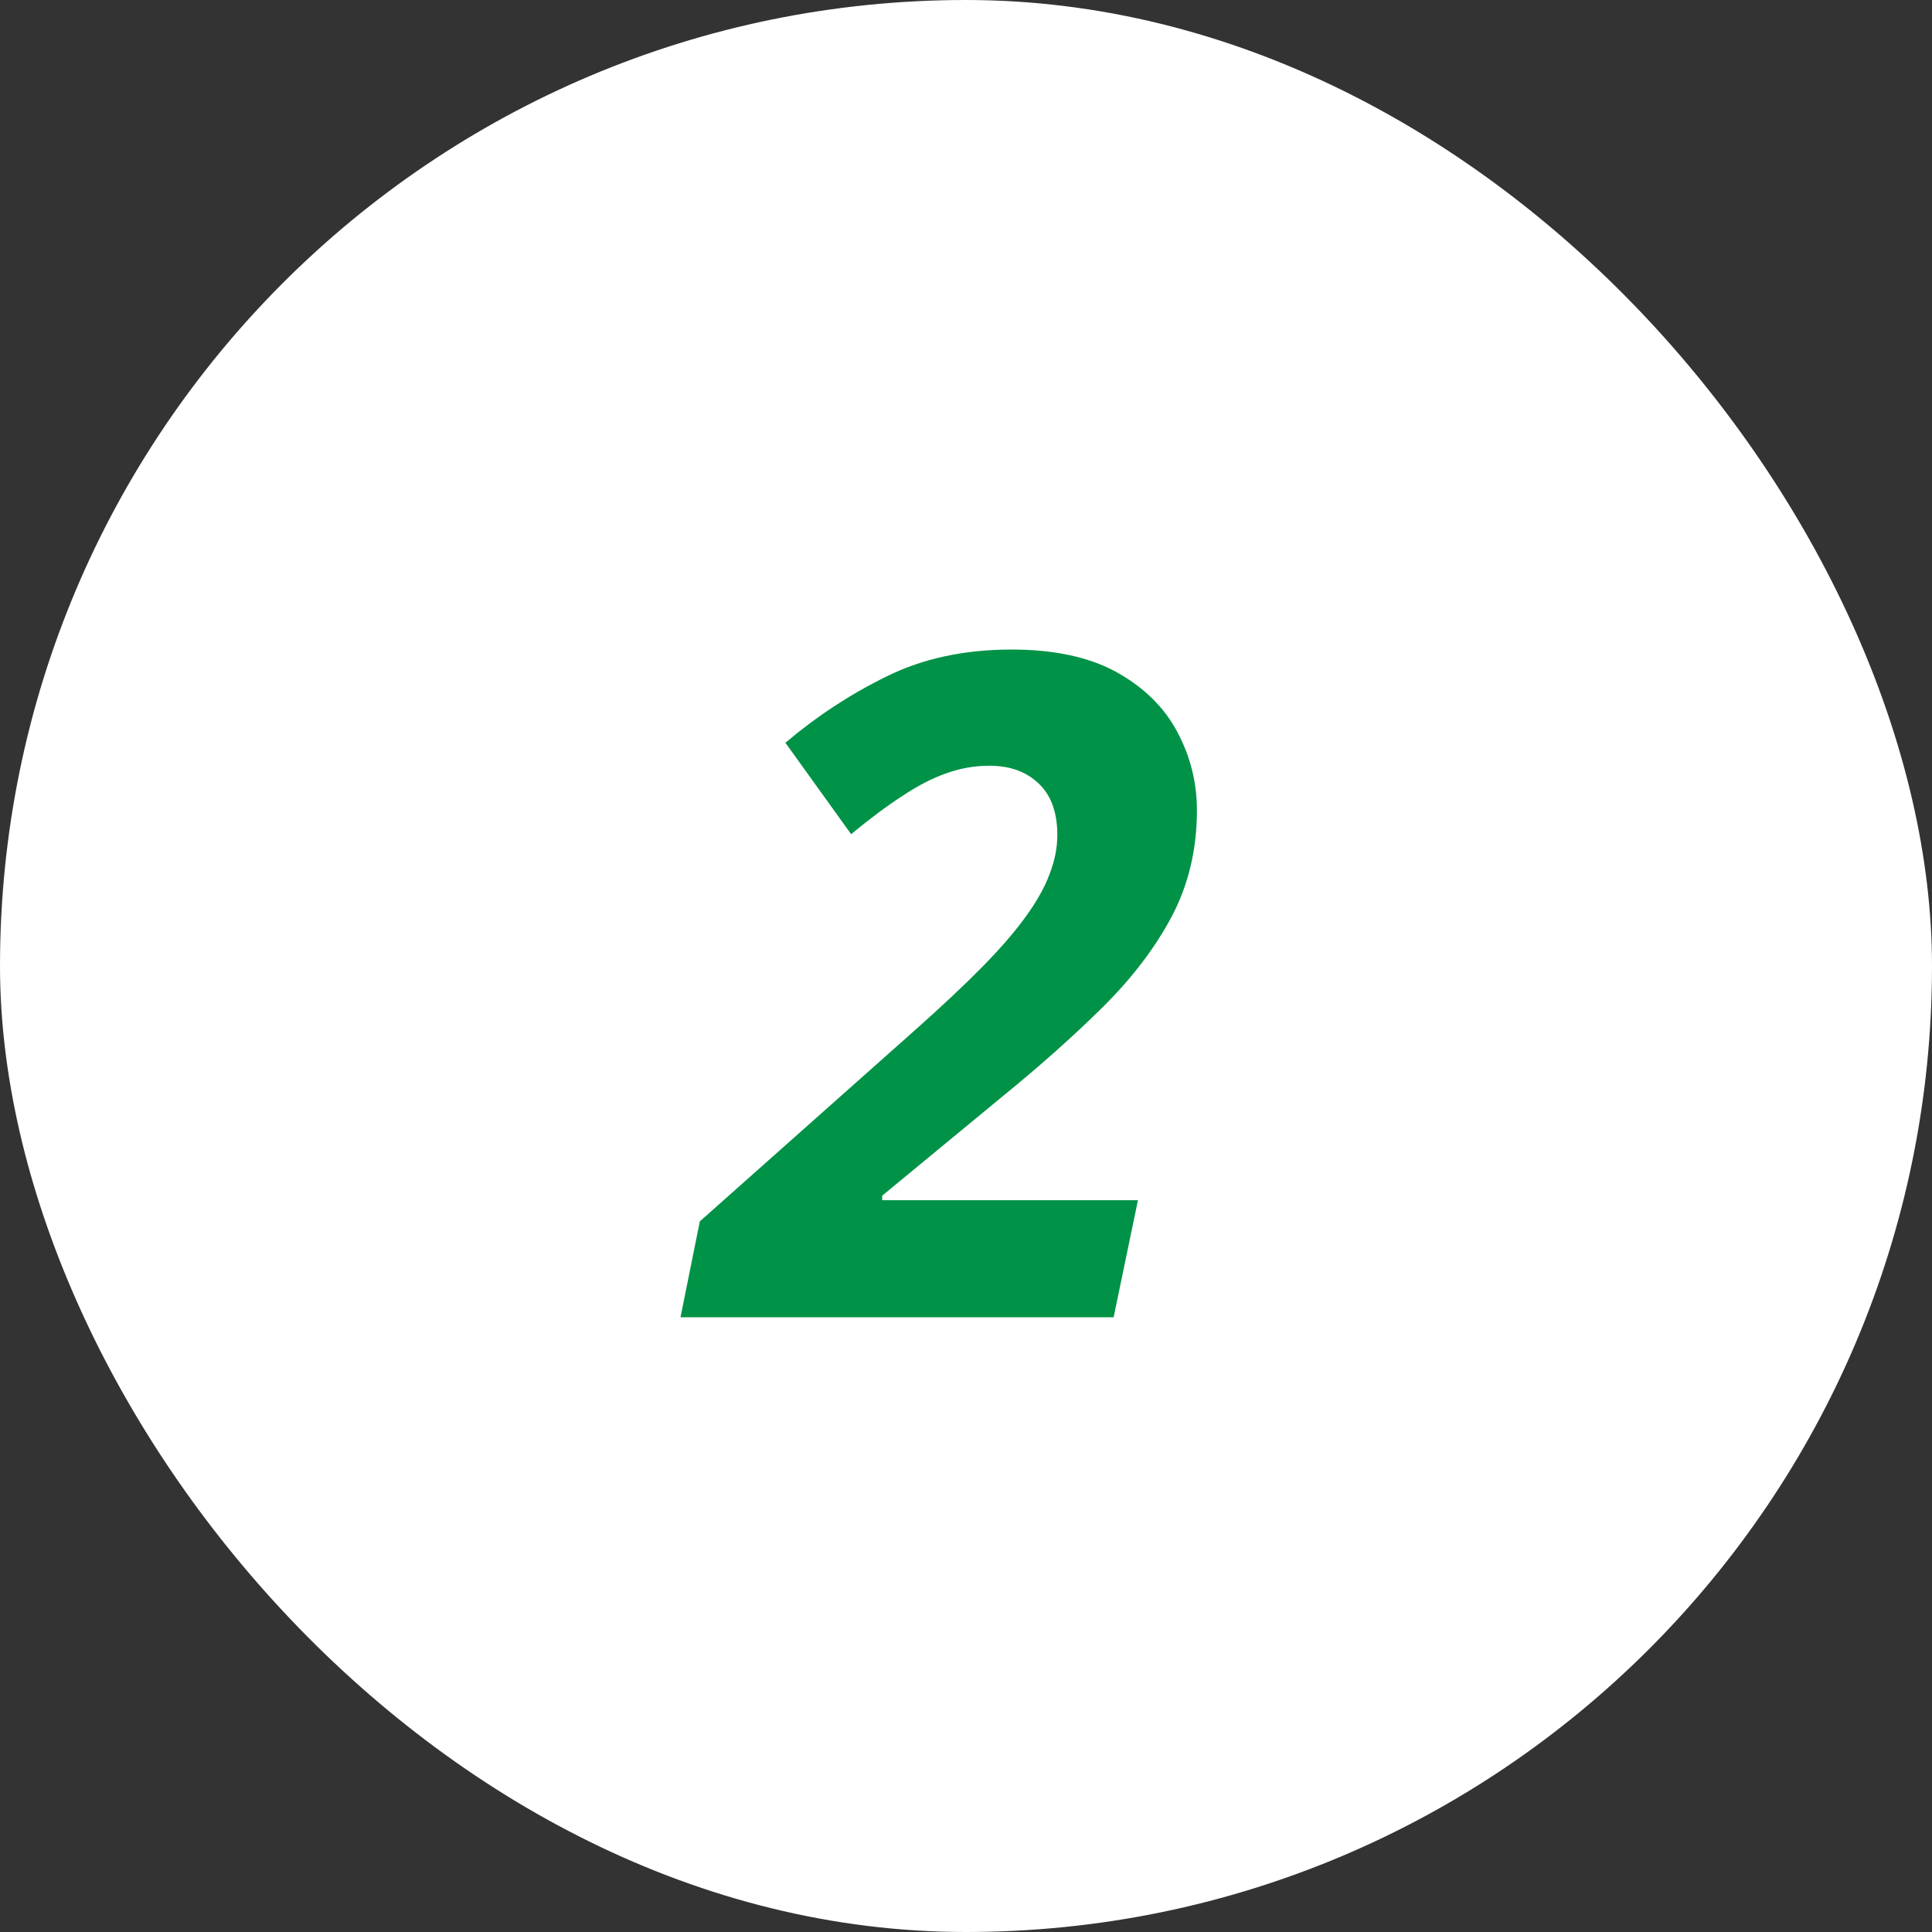
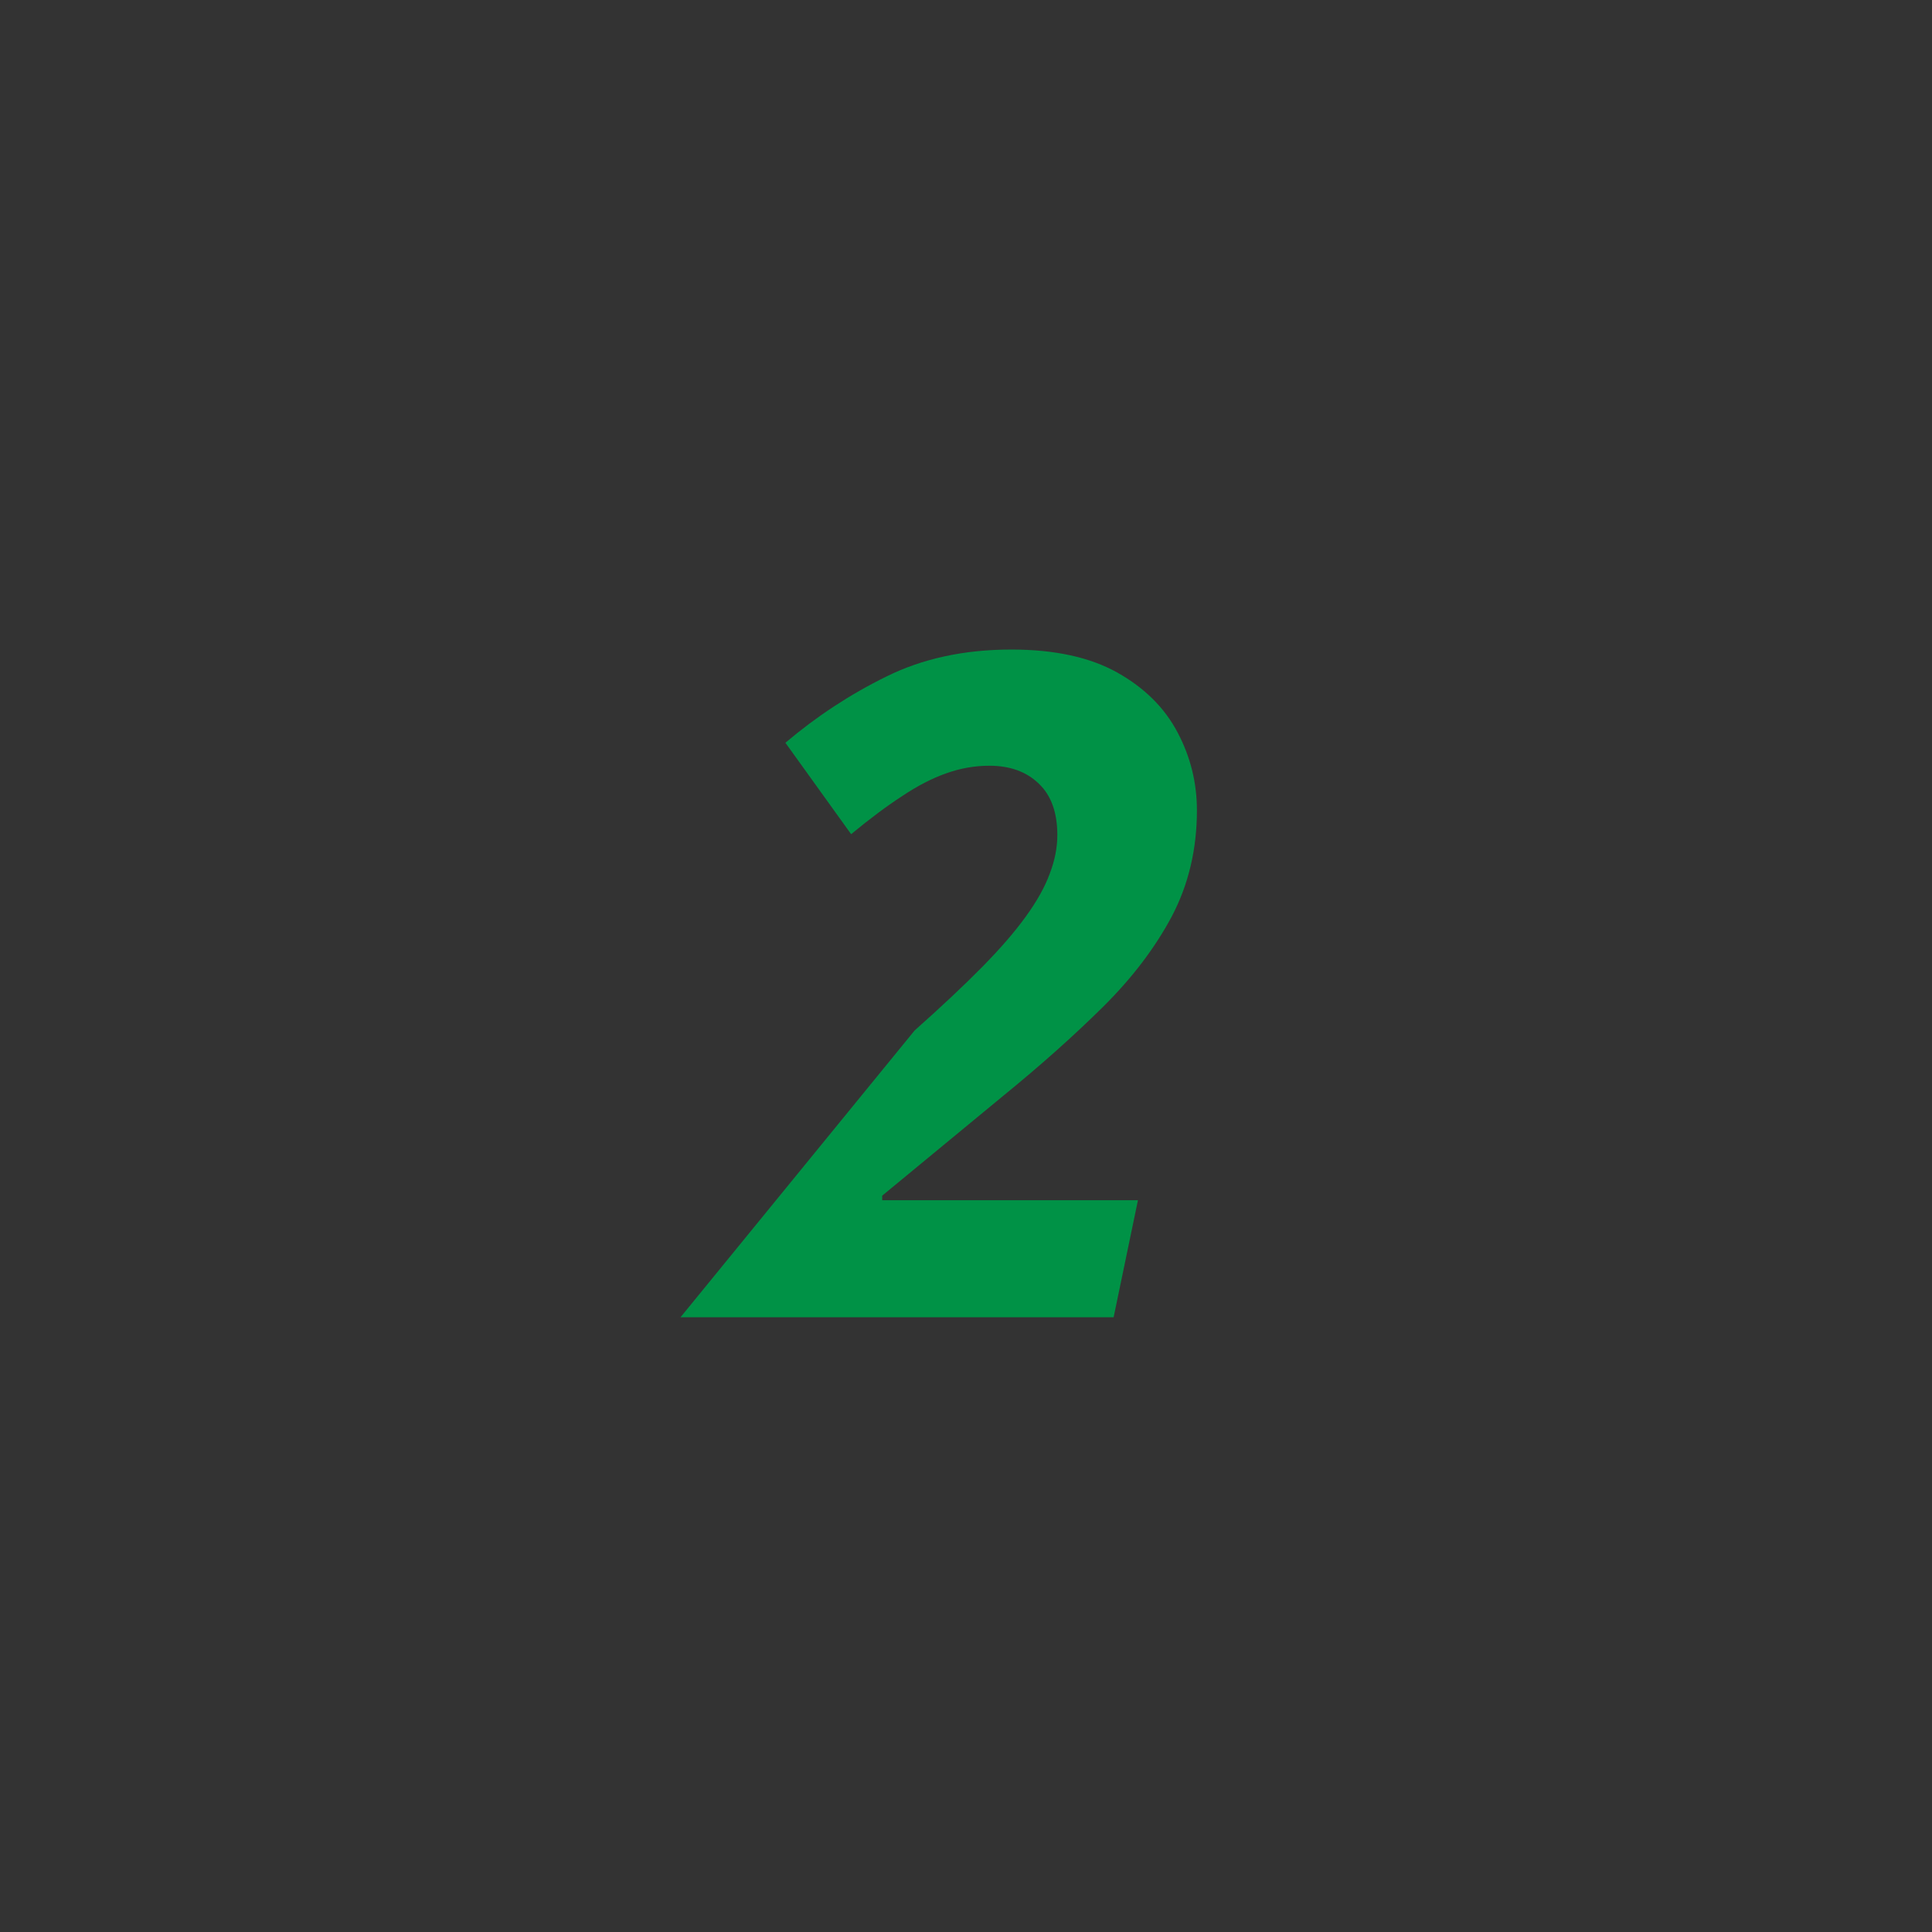
<svg xmlns="http://www.w3.org/2000/svg" width="44" height="44" viewBox="0 0 44 44" fill="none">
  <rect x="0" y="0" width="44" height="44" fill="#333333" stroke="none" />
-   <rect width="44" height="44" rx="22" fill="white" />
-   <path d="M15.498 30L15.938 27.816L20.83 23.468C21.438 22.928 21.951 22.446 22.368 22.023C22.785 21.599 23.116 21.216 23.362 20.874C23.615 20.525 23.796 20.201 23.906 19.9C24.022 19.599 24.08 19.305 24.08 19.018C24.08 18.505 23.94 18.116 23.66 17.849C23.379 17.576 23.003 17.439 22.532 17.439C22.197 17.439 21.869 17.497 21.547 17.613C21.233 17.723 20.901 17.894 20.553 18.126C20.204 18.352 19.814 18.642 19.384 18.998L17.887 16.916C18.598 16.314 19.363 15.812 20.184 15.409C21.011 14.998 21.961 14.793 23.034 14.793C24.019 14.793 24.822 14.968 25.444 15.316C26.066 15.665 26.524 16.12 26.818 16.68C27.112 17.234 27.259 17.825 27.259 18.454C27.259 19.343 27.067 20.149 26.685 20.874C26.302 21.592 25.779 22.279 25.116 22.935C24.453 23.591 23.697 24.265 22.85 24.955L20.091 27.231V27.334H25.916L25.362 30H15.498Z" fill="#009246" />
+   <path d="M15.498 30L20.83 23.468C21.438 22.928 21.951 22.446 22.368 22.023C22.785 21.599 23.116 21.216 23.362 20.874C23.615 20.525 23.796 20.201 23.906 19.9C24.022 19.599 24.08 19.305 24.08 19.018C24.08 18.505 23.94 18.116 23.66 17.849C23.379 17.576 23.003 17.439 22.532 17.439C22.197 17.439 21.869 17.497 21.547 17.613C21.233 17.723 20.901 17.894 20.553 18.126C20.204 18.352 19.814 18.642 19.384 18.998L17.887 16.916C18.598 16.314 19.363 15.812 20.184 15.409C21.011 14.998 21.961 14.793 23.034 14.793C24.019 14.793 24.822 14.968 25.444 15.316C26.066 15.665 26.524 16.12 26.818 16.68C27.112 17.234 27.259 17.825 27.259 18.454C27.259 19.343 27.067 20.149 26.685 20.874C26.302 21.592 25.779 22.279 25.116 22.935C24.453 23.591 23.697 24.265 22.85 24.955L20.091 27.231V27.334H25.916L25.362 30H15.498Z" fill="#009246" />
</svg>